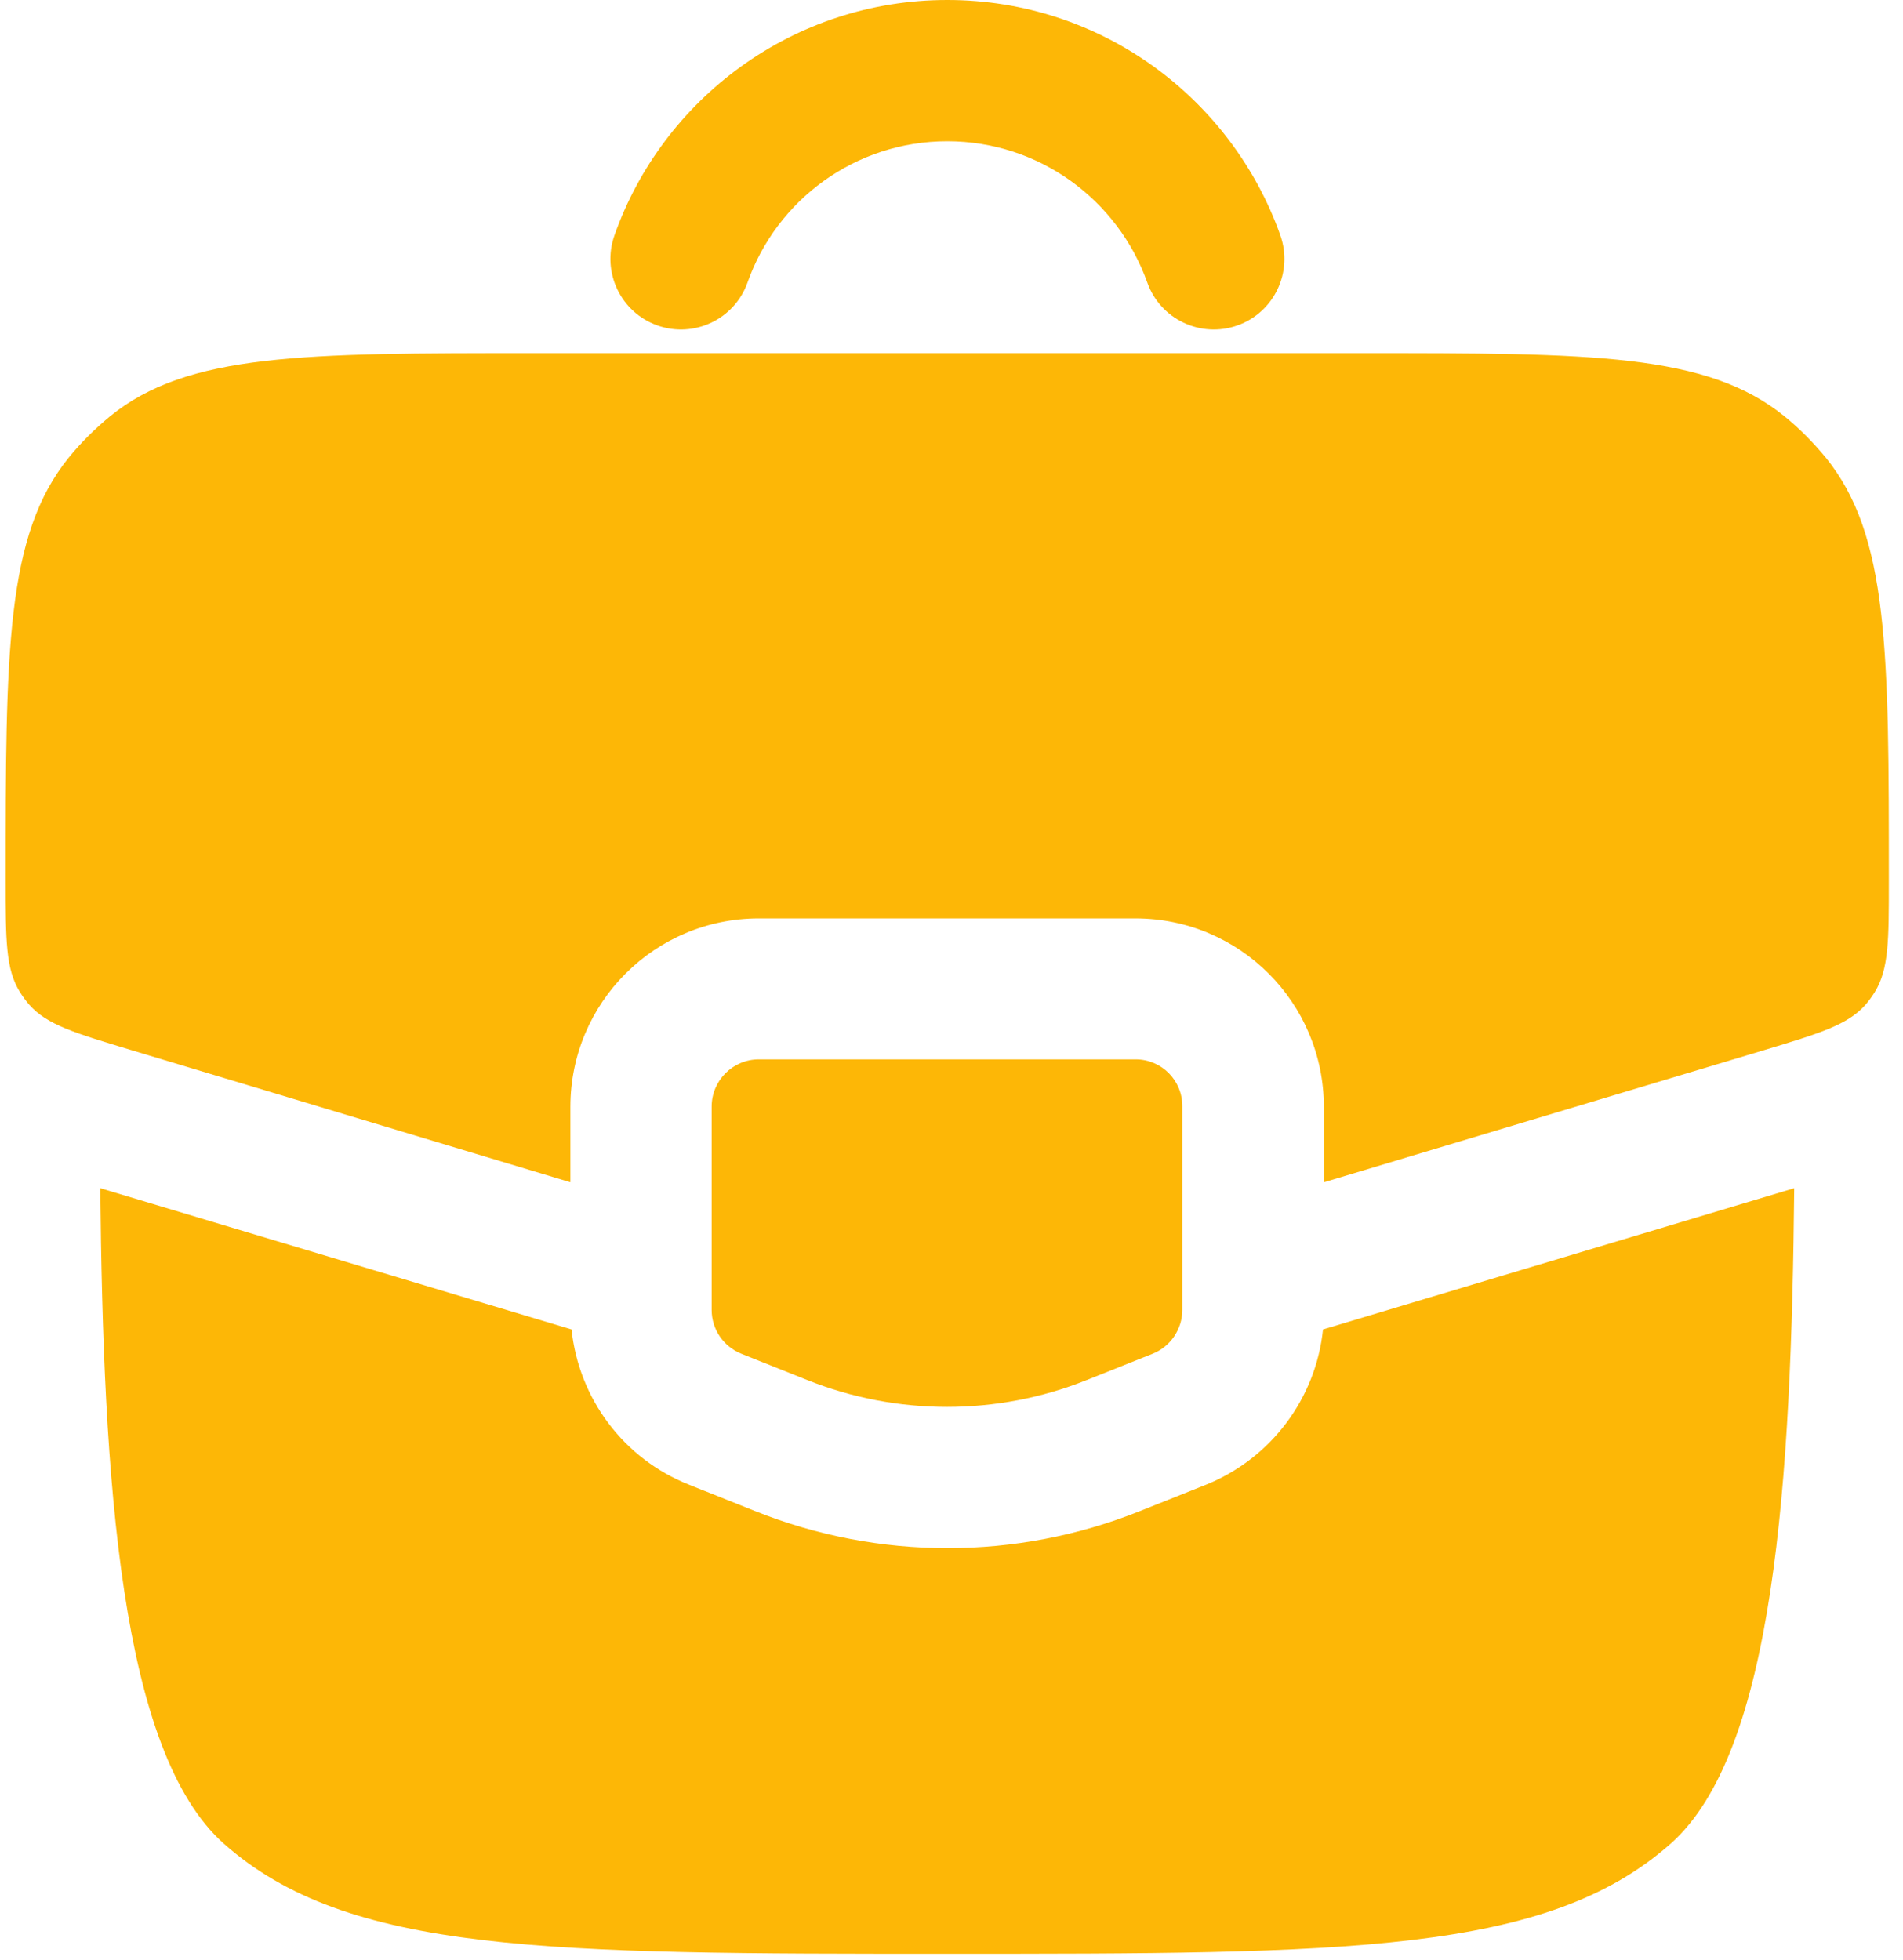
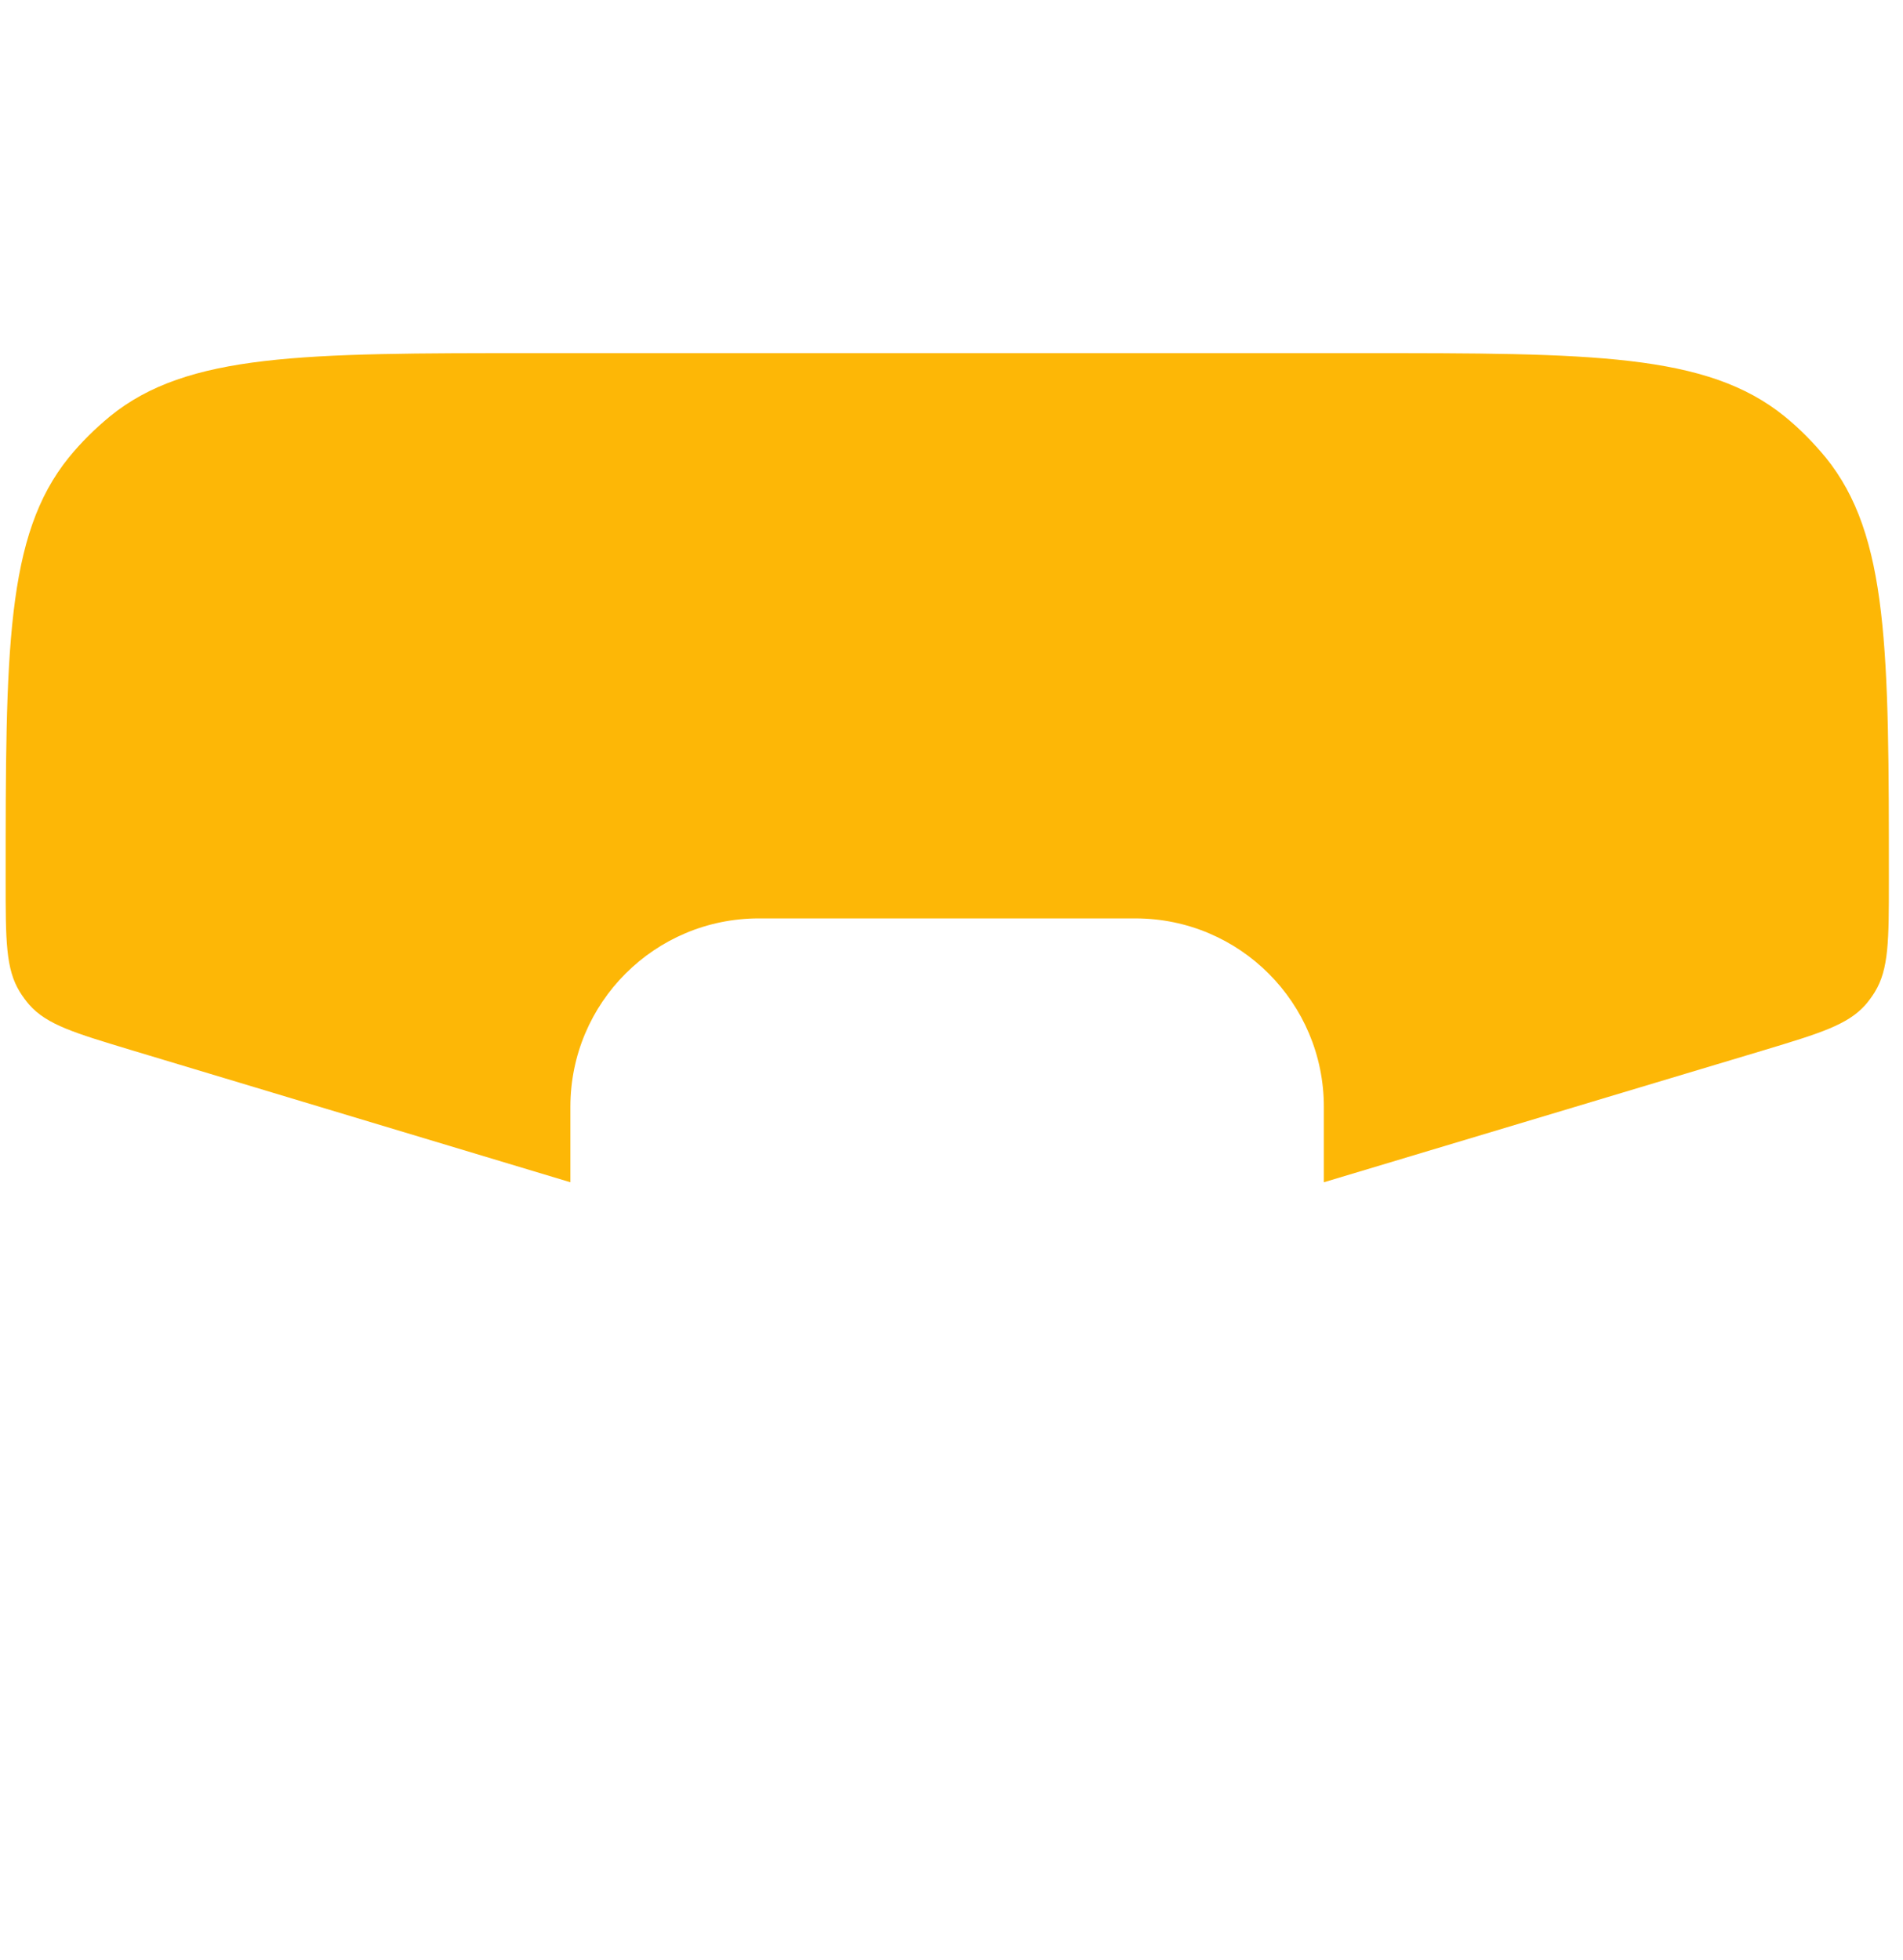
<svg xmlns="http://www.w3.org/2000/svg" version="1.1" id="Vrstva_1" x="0px" y="0px" viewBox="0 0 673.6 693.7" style="enable-background:new 0 0 673.6 693.7;" xml:space="preserve">
  <style type="text/css">
	.st0{fill-rule:evenodd;clip-rule:evenodd;fill:#FDB706;}
	.st1{fill:#FDB706;}
</style>
-   <path class="st0" d="M335.3,50c-32.6,0-60.4,20.8-70.7,50c-4.6,13-18.9,19.8-31.9,15.2c-13-4.6-19.8-18.9-15.2-31.9  C234.6,34.8,280.9,0,335.3,0c54.5,0,100.7,34.8,117.9,83.3c4.6,13-2.2,27.3-15.2,31.9c-13,4.6-27.3-2.2-31.9-15.2  C395.7,70.8,367.9,50,335.3,50z" />
-   <path class="st1" d="M402,375H268.6c-9.2,0-16.7,7.5-16.7,16.7v72c0,6.8,4.1,12.9,10.5,15.5l23.3,9.3c31.8,12.7,67.3,12.7,99,0  l23.3-9.3c6.3-2.5,10.5-8.7,10.5-15.5v-72C418.6,382.5,411.2,375,402,375z" />
-   <path class="st1" d="M202.3,470.6l-166.8-50c1,103.8,7.1,199.4,43.7,232c43.9,39,114.6,39,256.1,39c141.4,0,212.1,0,256.1-39  c36.7-32.6,42.7-128.2,43.7-232l-166.8,50c-2.5,24.4-18.4,45.7-41.5,55l-23.3,9.3c-43.7,17.5-92.5,17.5-136.2,0l-23.3-9.3  C220.7,516.4,204.9,495.1,202.3,470.6z" />
  <path class="st1" d="M188.9,125h292.7c81.7,0,122.5,0,150.1,22.4c5.3,4.3,10.1,9.2,14.5,14.5c22.4,27.6,22.4,68.4,22.4,150.1  c0,20.7,0,31.1-5,39.2c-1,1.6-2.1,3.1-3.3,4.5c-6.3,7.1-16.2,10.1-36.1,16.1l-155.6,46.7v-26.7c0-36.8-29.8-66.7-66.7-66.7H268.6  c-36.8,0-66.7,29.8-66.7,66.7v26.7L46.4,371.7c-19.8-6-29.8-8.9-36.1-16.1c-1.2-1.4-2.3-2.9-3.3-4.5C2,343,2,332.7,2,312  c0-81.7,0-122.5,22.4-150.1c4.3-5.3,9.2-10.1,14.5-14.5C66.4,125,107.3,125,188.9,125z" />
</svg>